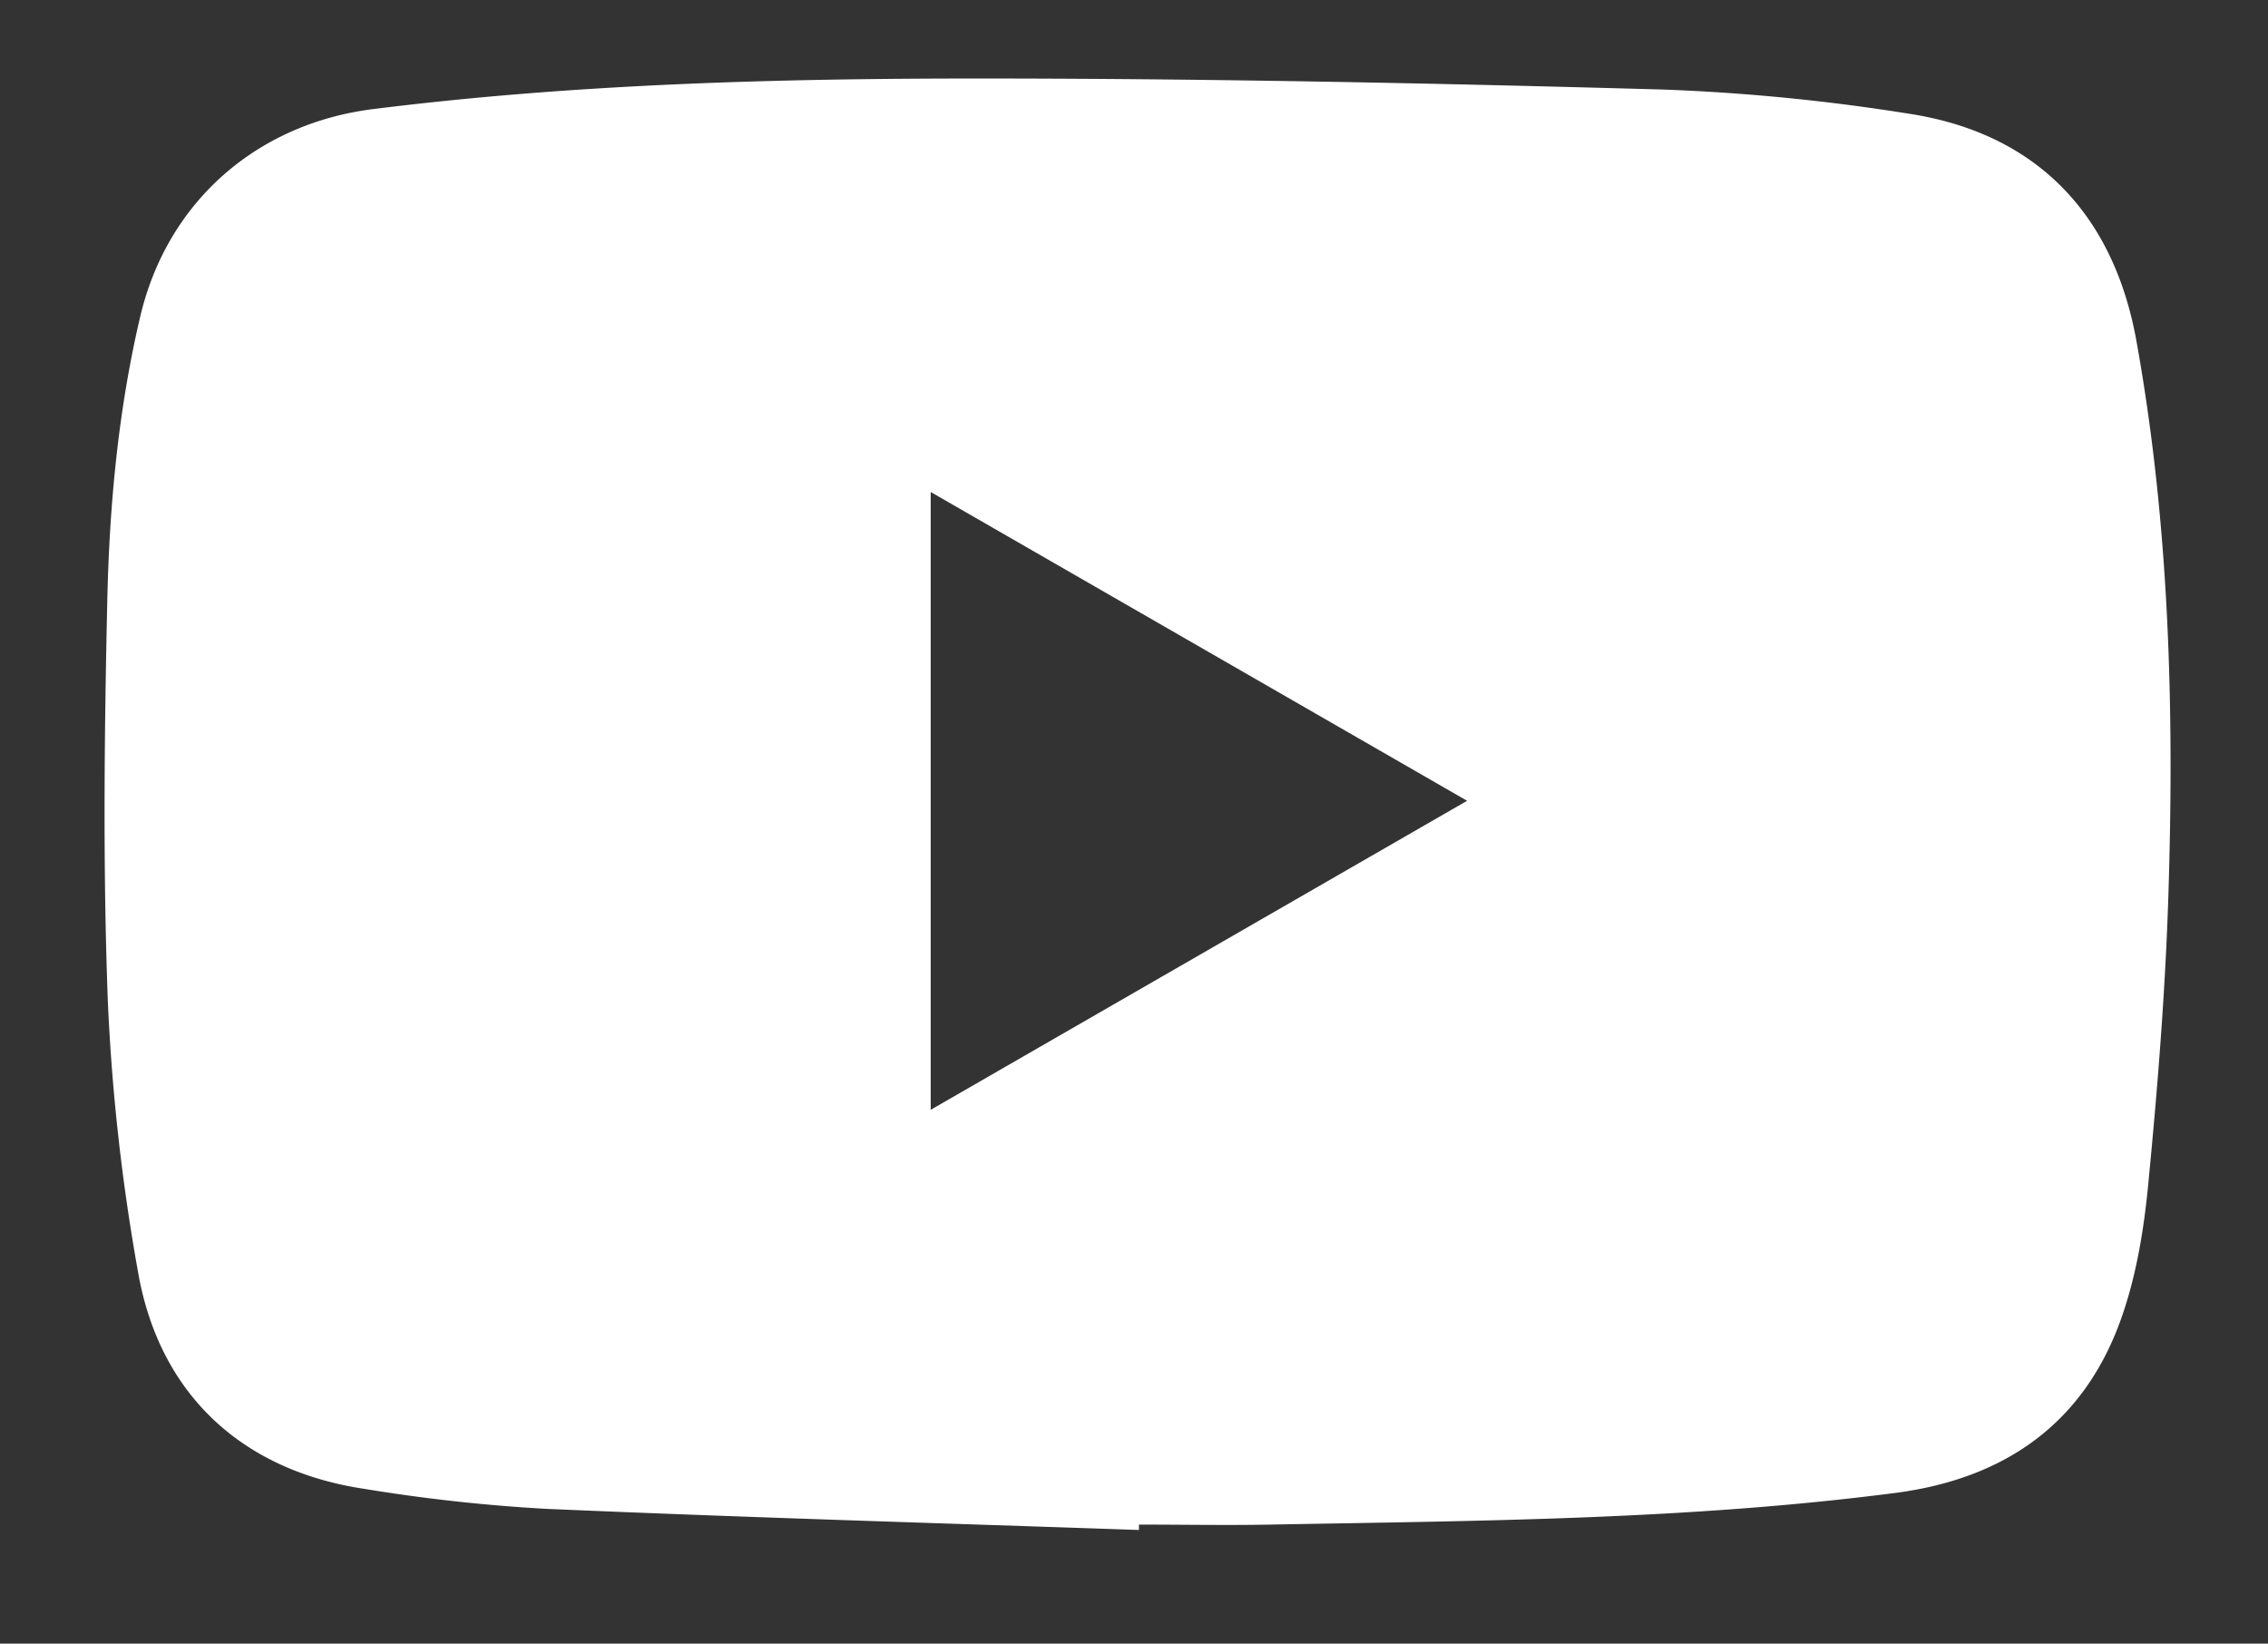
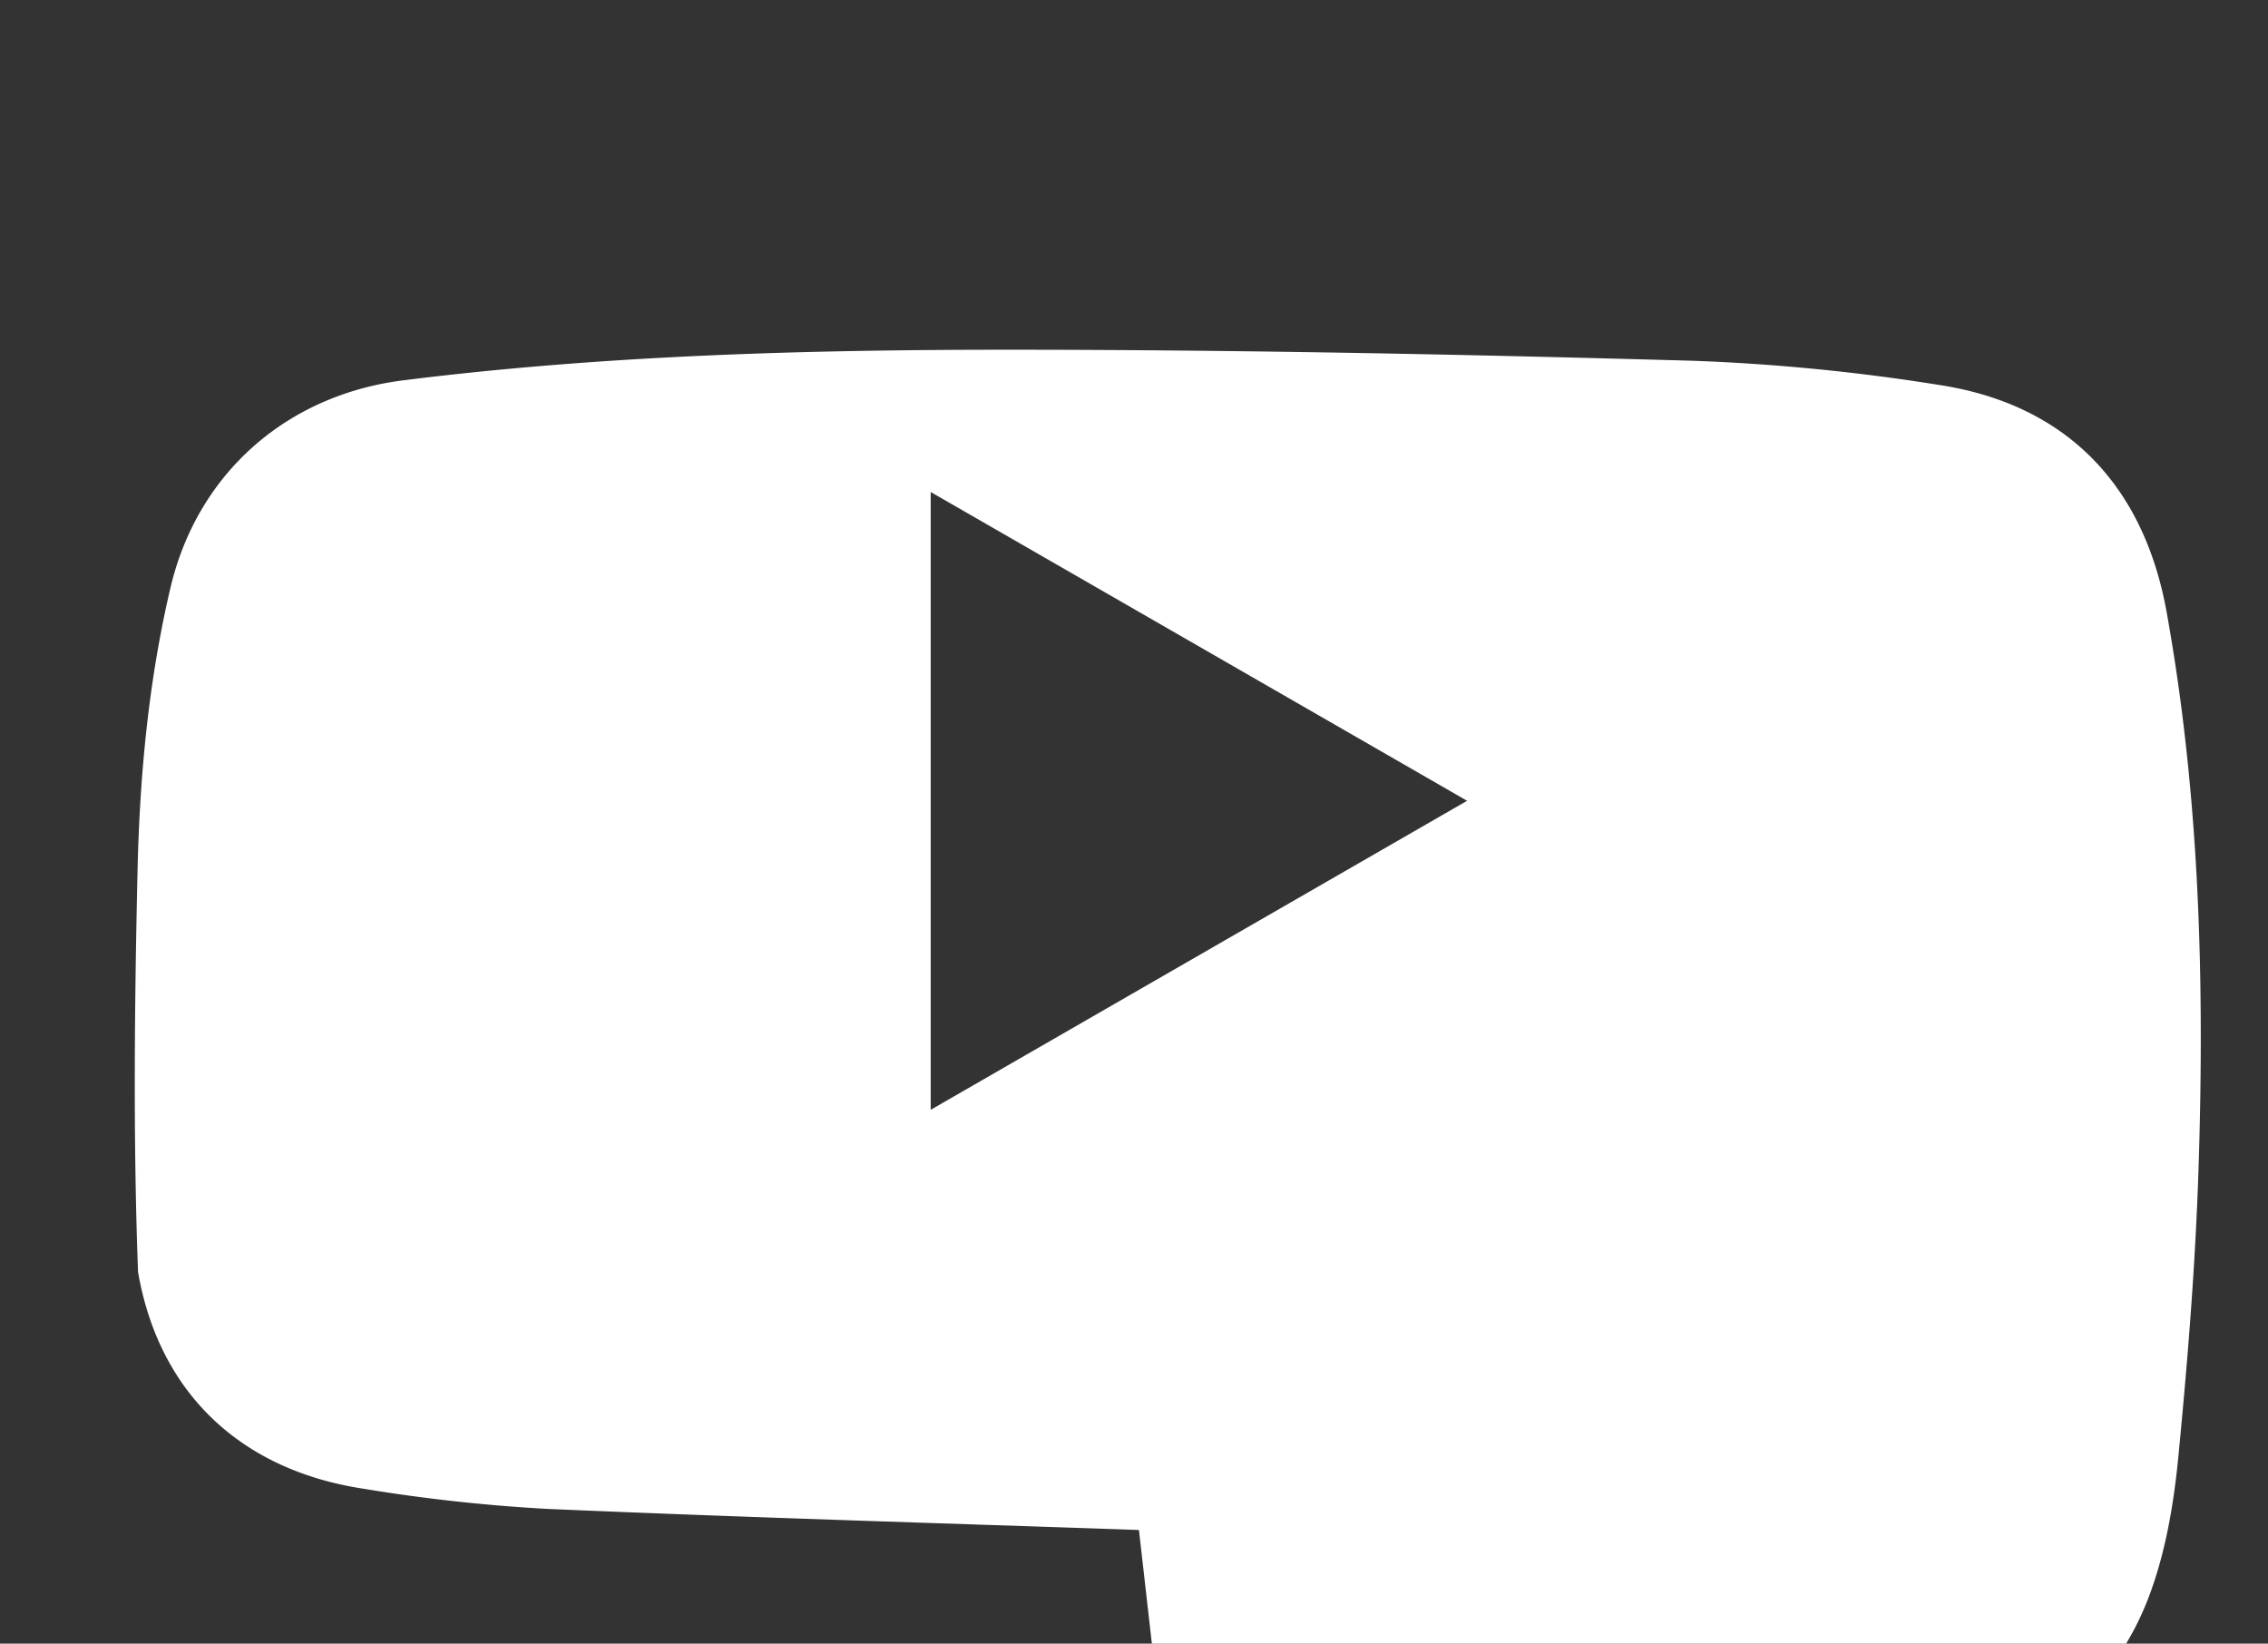
<svg xmlns="http://www.w3.org/2000/svg" id="Layer_1" data-name="Layer 1" viewBox="0 0 525.25 380.62">
  <rect x="0" y="0" width="525.25" height="380.62" fill="#333333" stroke="none" />
  <defs>
    <style>.cls-1{fill:#fff;}</style>
  </defs>
  <title>icons white</title>
-   <path class="cls-1" d="M263.77,354.3c-45.71-1.58-91.43-2.91-137.12-4.89a395.82,395.82,0,0,1-42.56-4.68c-28.2-4.31-47.23-22-52.12-50.17a470.3,470.3,0,0,1-7-62.81c-1.15-30.89-.81-61.86-.12-92.77.49-22.07,2.55-44.12,7.64-65.73,6.27-26.55,27-44.64,54-48,46.63-5.83,93.52-7.08,140.39-7.07,52.71,0,105.44,1.08,158.13,2.55a468.23,468.23,0,0,1,57,5.59c29.34,4.45,47.42,23,52.76,52.59,7.68,42.59,8.79,85.62,7.4,128.71-.71,22.08-2.48,44.15-4.61,66.14-1,10.67-2.76,21.59-6.33,31.63-8.61,24.23-26.92,37-52.15,40.31-48.1,6.25-96.51,6.46-144.88,7.35-10.14.19-20.29,0-30.43,0ZM215.54,257l124.23-71.56L215.54,113.93Z" />
+   <path class="cls-1" d="M263.77,354.3c-45.71-1.58-91.43-2.91-137.12-4.89a395.82,395.82,0,0,1-42.56-4.68c-28.2-4.31-47.23-22-52.12-50.17c-1.15-30.89-.81-61.86-.12-92.77.49-22.07,2.55-44.12,7.64-65.73,6.27-26.55,27-44.64,54-48,46.63-5.83,93.52-7.08,140.39-7.07,52.71,0,105.44,1.08,158.13,2.55a468.23,468.23,0,0,1,57,5.59c29.34,4.45,47.42,23,52.76,52.59,7.68,42.59,8.79,85.62,7.4,128.71-.71,22.08-2.48,44.15-4.61,66.14-1,10.67-2.76,21.59-6.33,31.63-8.61,24.23-26.92,37-52.15,40.31-48.1,6.25-96.51,6.46-144.88,7.35-10.14.19-20.29,0-30.43,0ZM215.54,257l124.23-71.56L215.54,113.93Z" />
</svg>